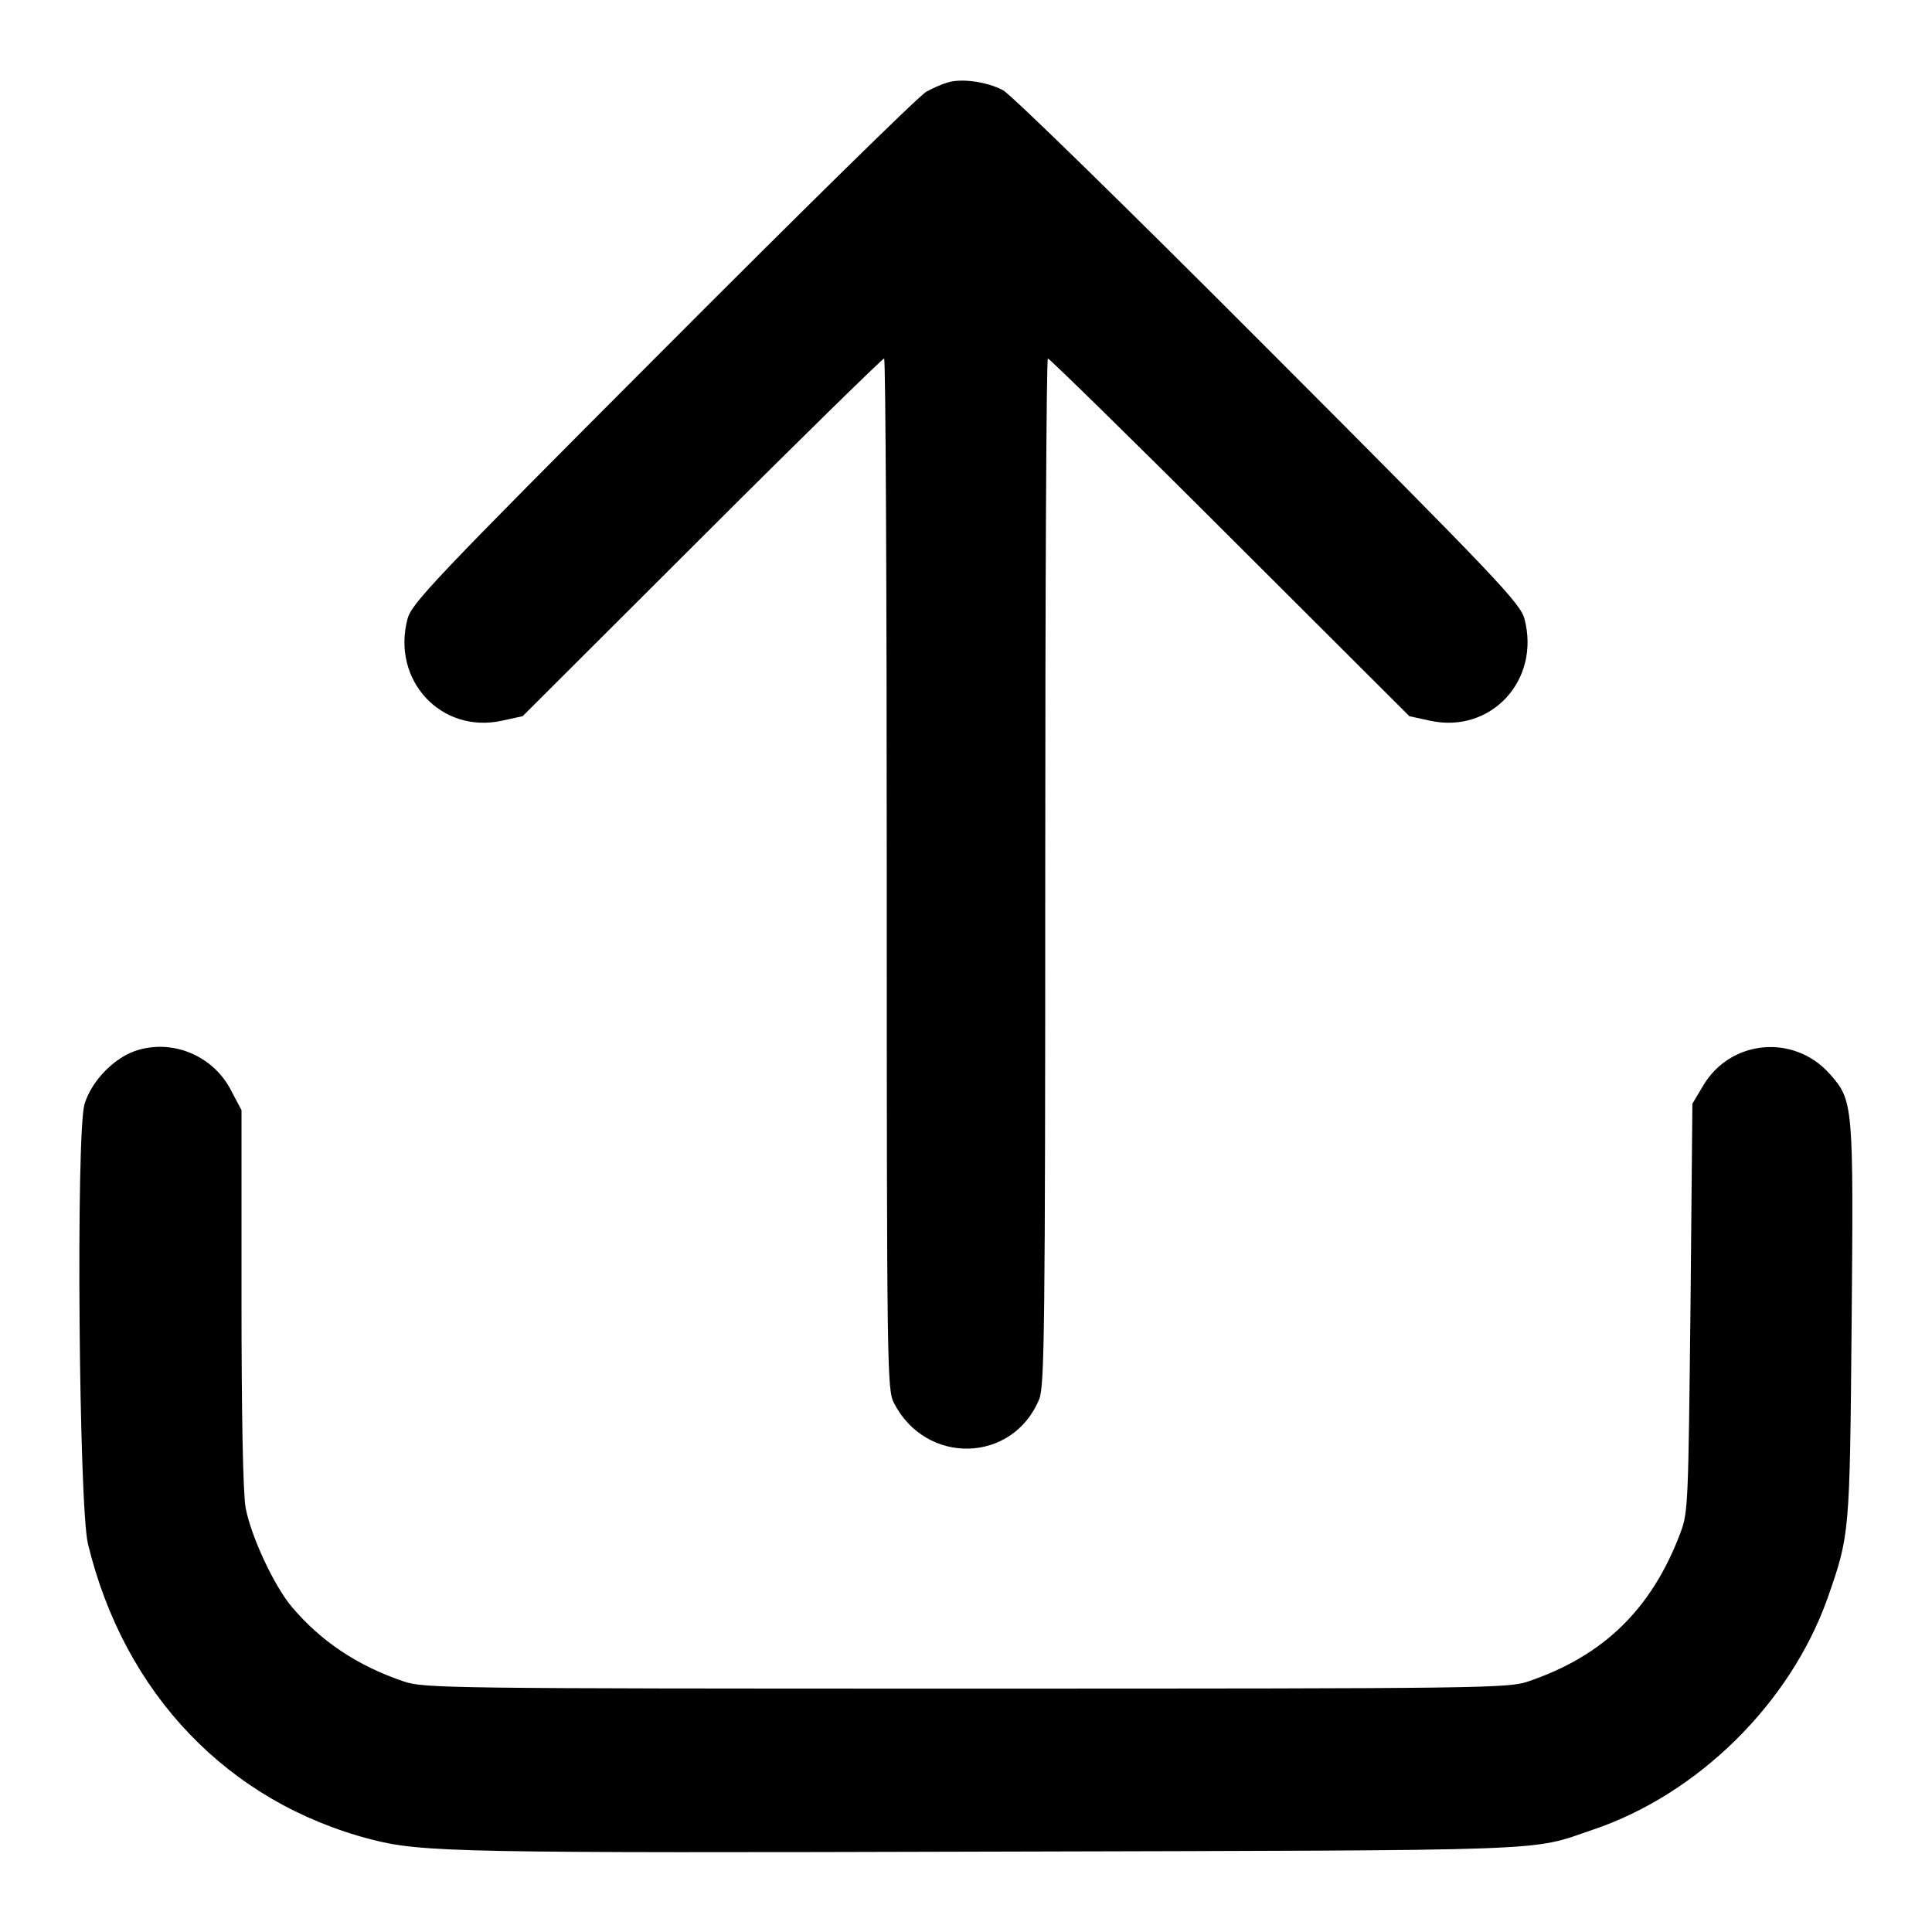
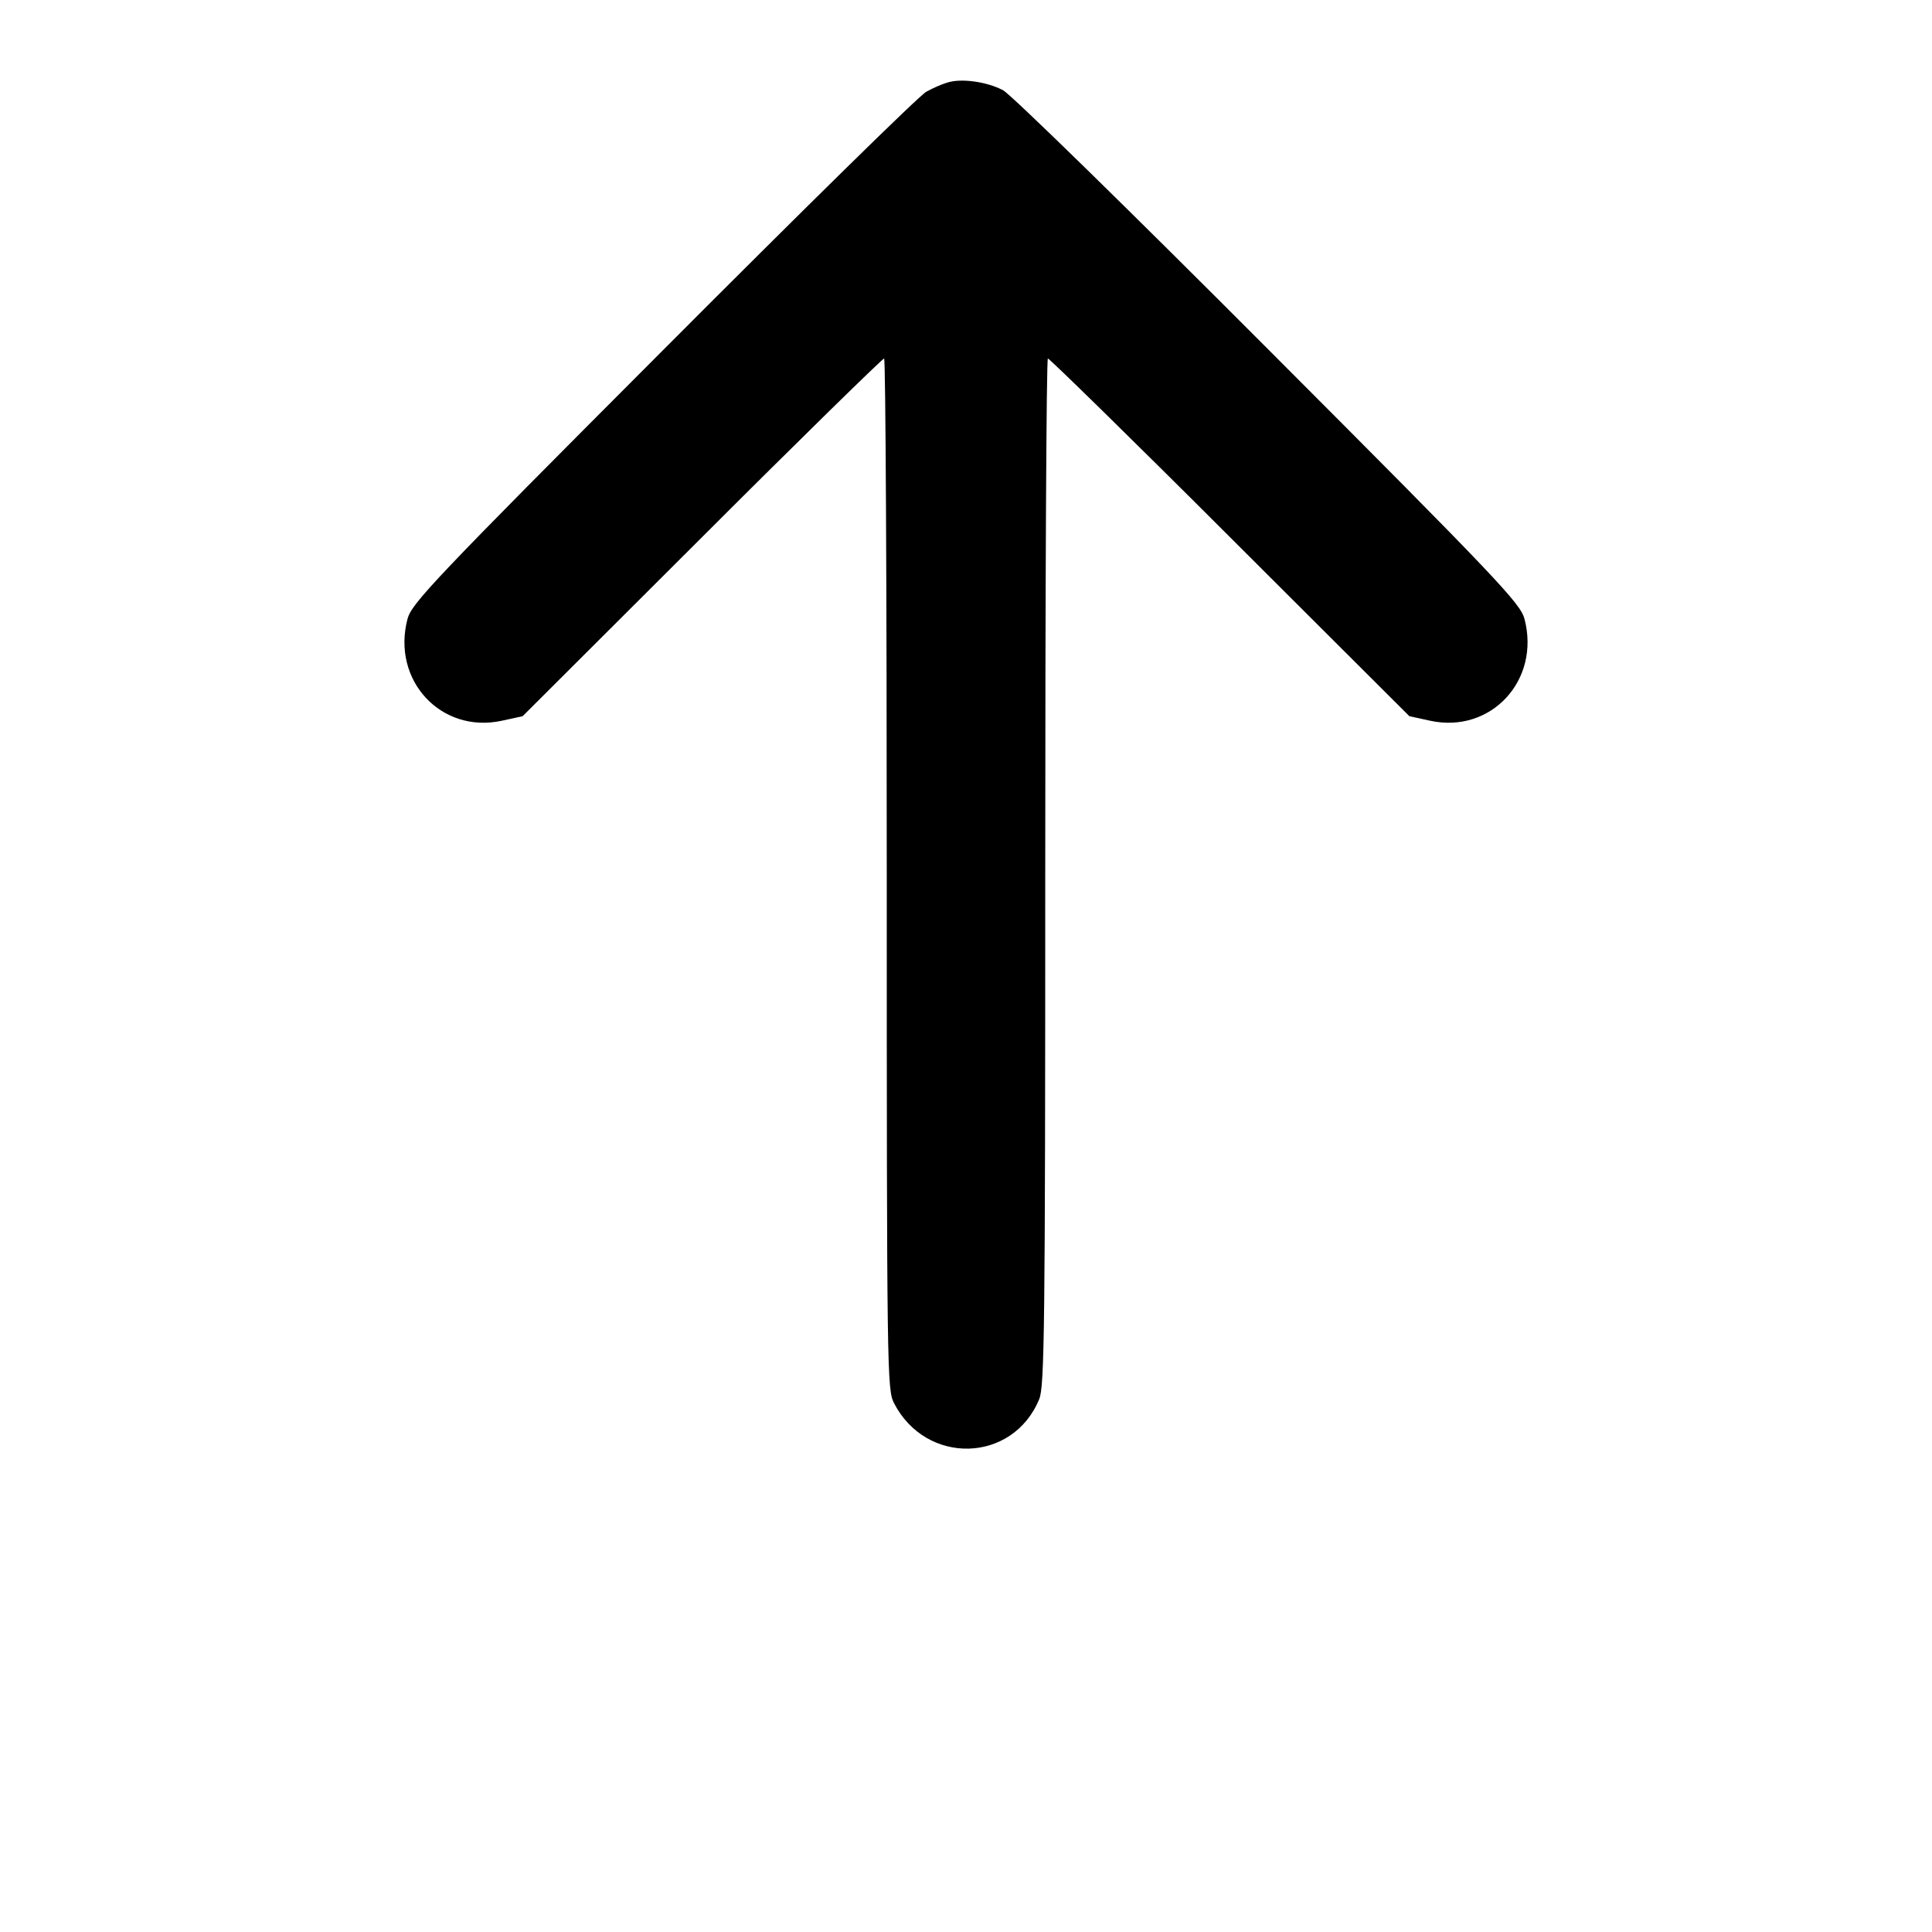
<svg xmlns="http://www.w3.org/2000/svg" version="1.0" width="512pt" height="512pt" viewBox="0 0 512 512" preserveAspectRatio="xMidYMid meet">
  <g transform="translate(0,512) scale(0.1,-0.1)" fill="#000000" stroke="none">
    <path d="M2510 4901 c-14 -4 -39 -15 -55 -24 -17 -8 -330 -316 -697 -684 -608 -609 -667 -672 -678 -713 -43 -163 89 -305 250 -270 l55 12 475 474 c261 261 479 474 483 474 4 0 7 -614 7 -1365 0 -1324 1 -1367 19 -1403 85 -166 315 -160 385 10 14 33 16 190 16 1398 0 748 3 1360 7 1360 4 0 222 -213 483 -474 l475 -474 55 -12 c161 -35 293 107 250 270 -11 41 -70 104 -678 713 -376 377 -683 677 -704 688 -44 23 -112 32 -148 20z" />
-     <path d="M368 2338 c-62 -17 -125 -81 -144 -144 -23 -79 -15 -1064 9 -1165 96 -398 372 -686 752 -784 132 -34 237 -36 1645 -32 1516 4 1421 0 1591 58 279 94 523 335 622 613 59 169 59 168 64 726 5 583 5 593 -58 664 -95 107 -264 91 -336 -32 l-28 -47 -5 -540 c-6 -523 -6 -542 -27 -598 -76 -201 -203 -325 -403 -393 -53 -18 -114 -19 -1490 -19 -1381 0 -1437 1 -1490 19 -124 42 -220 107 -297 198 -47 56 -108 187 -122 262 -7 38 -11 243 -11 557 l0 497 -28 53 c-46 89 -149 134 -244 107z" />
  </g>
</svg>